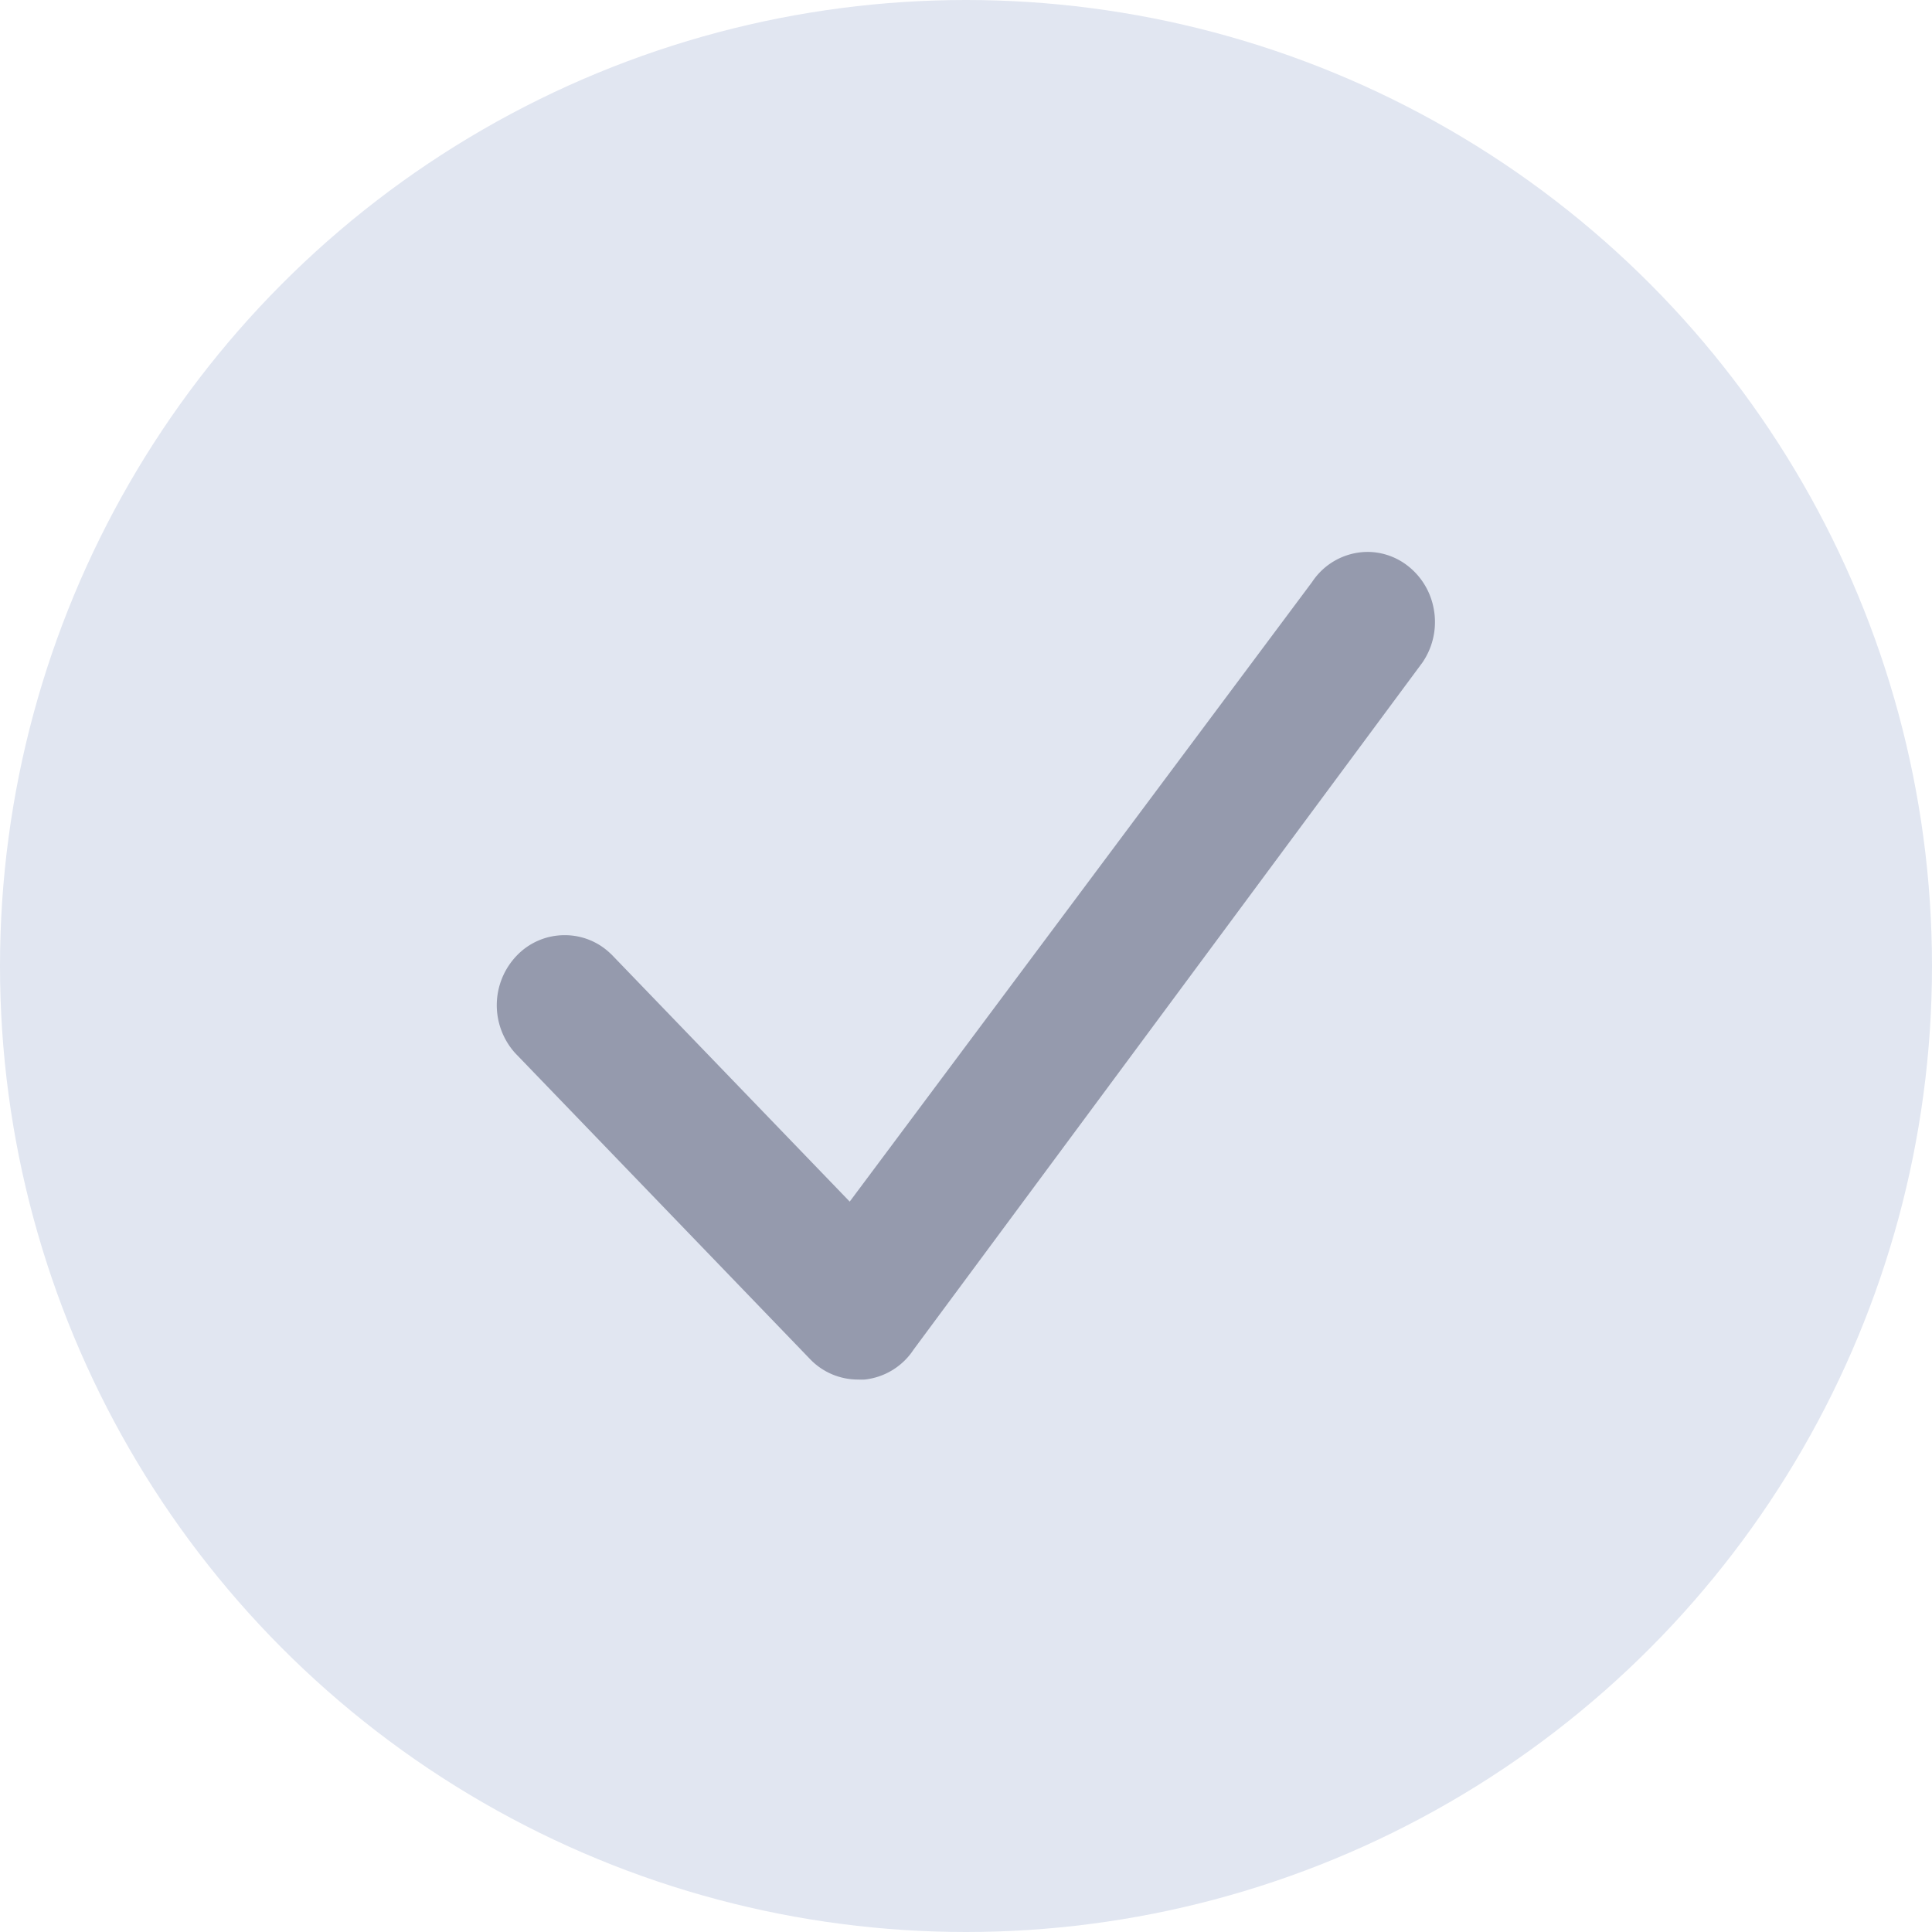
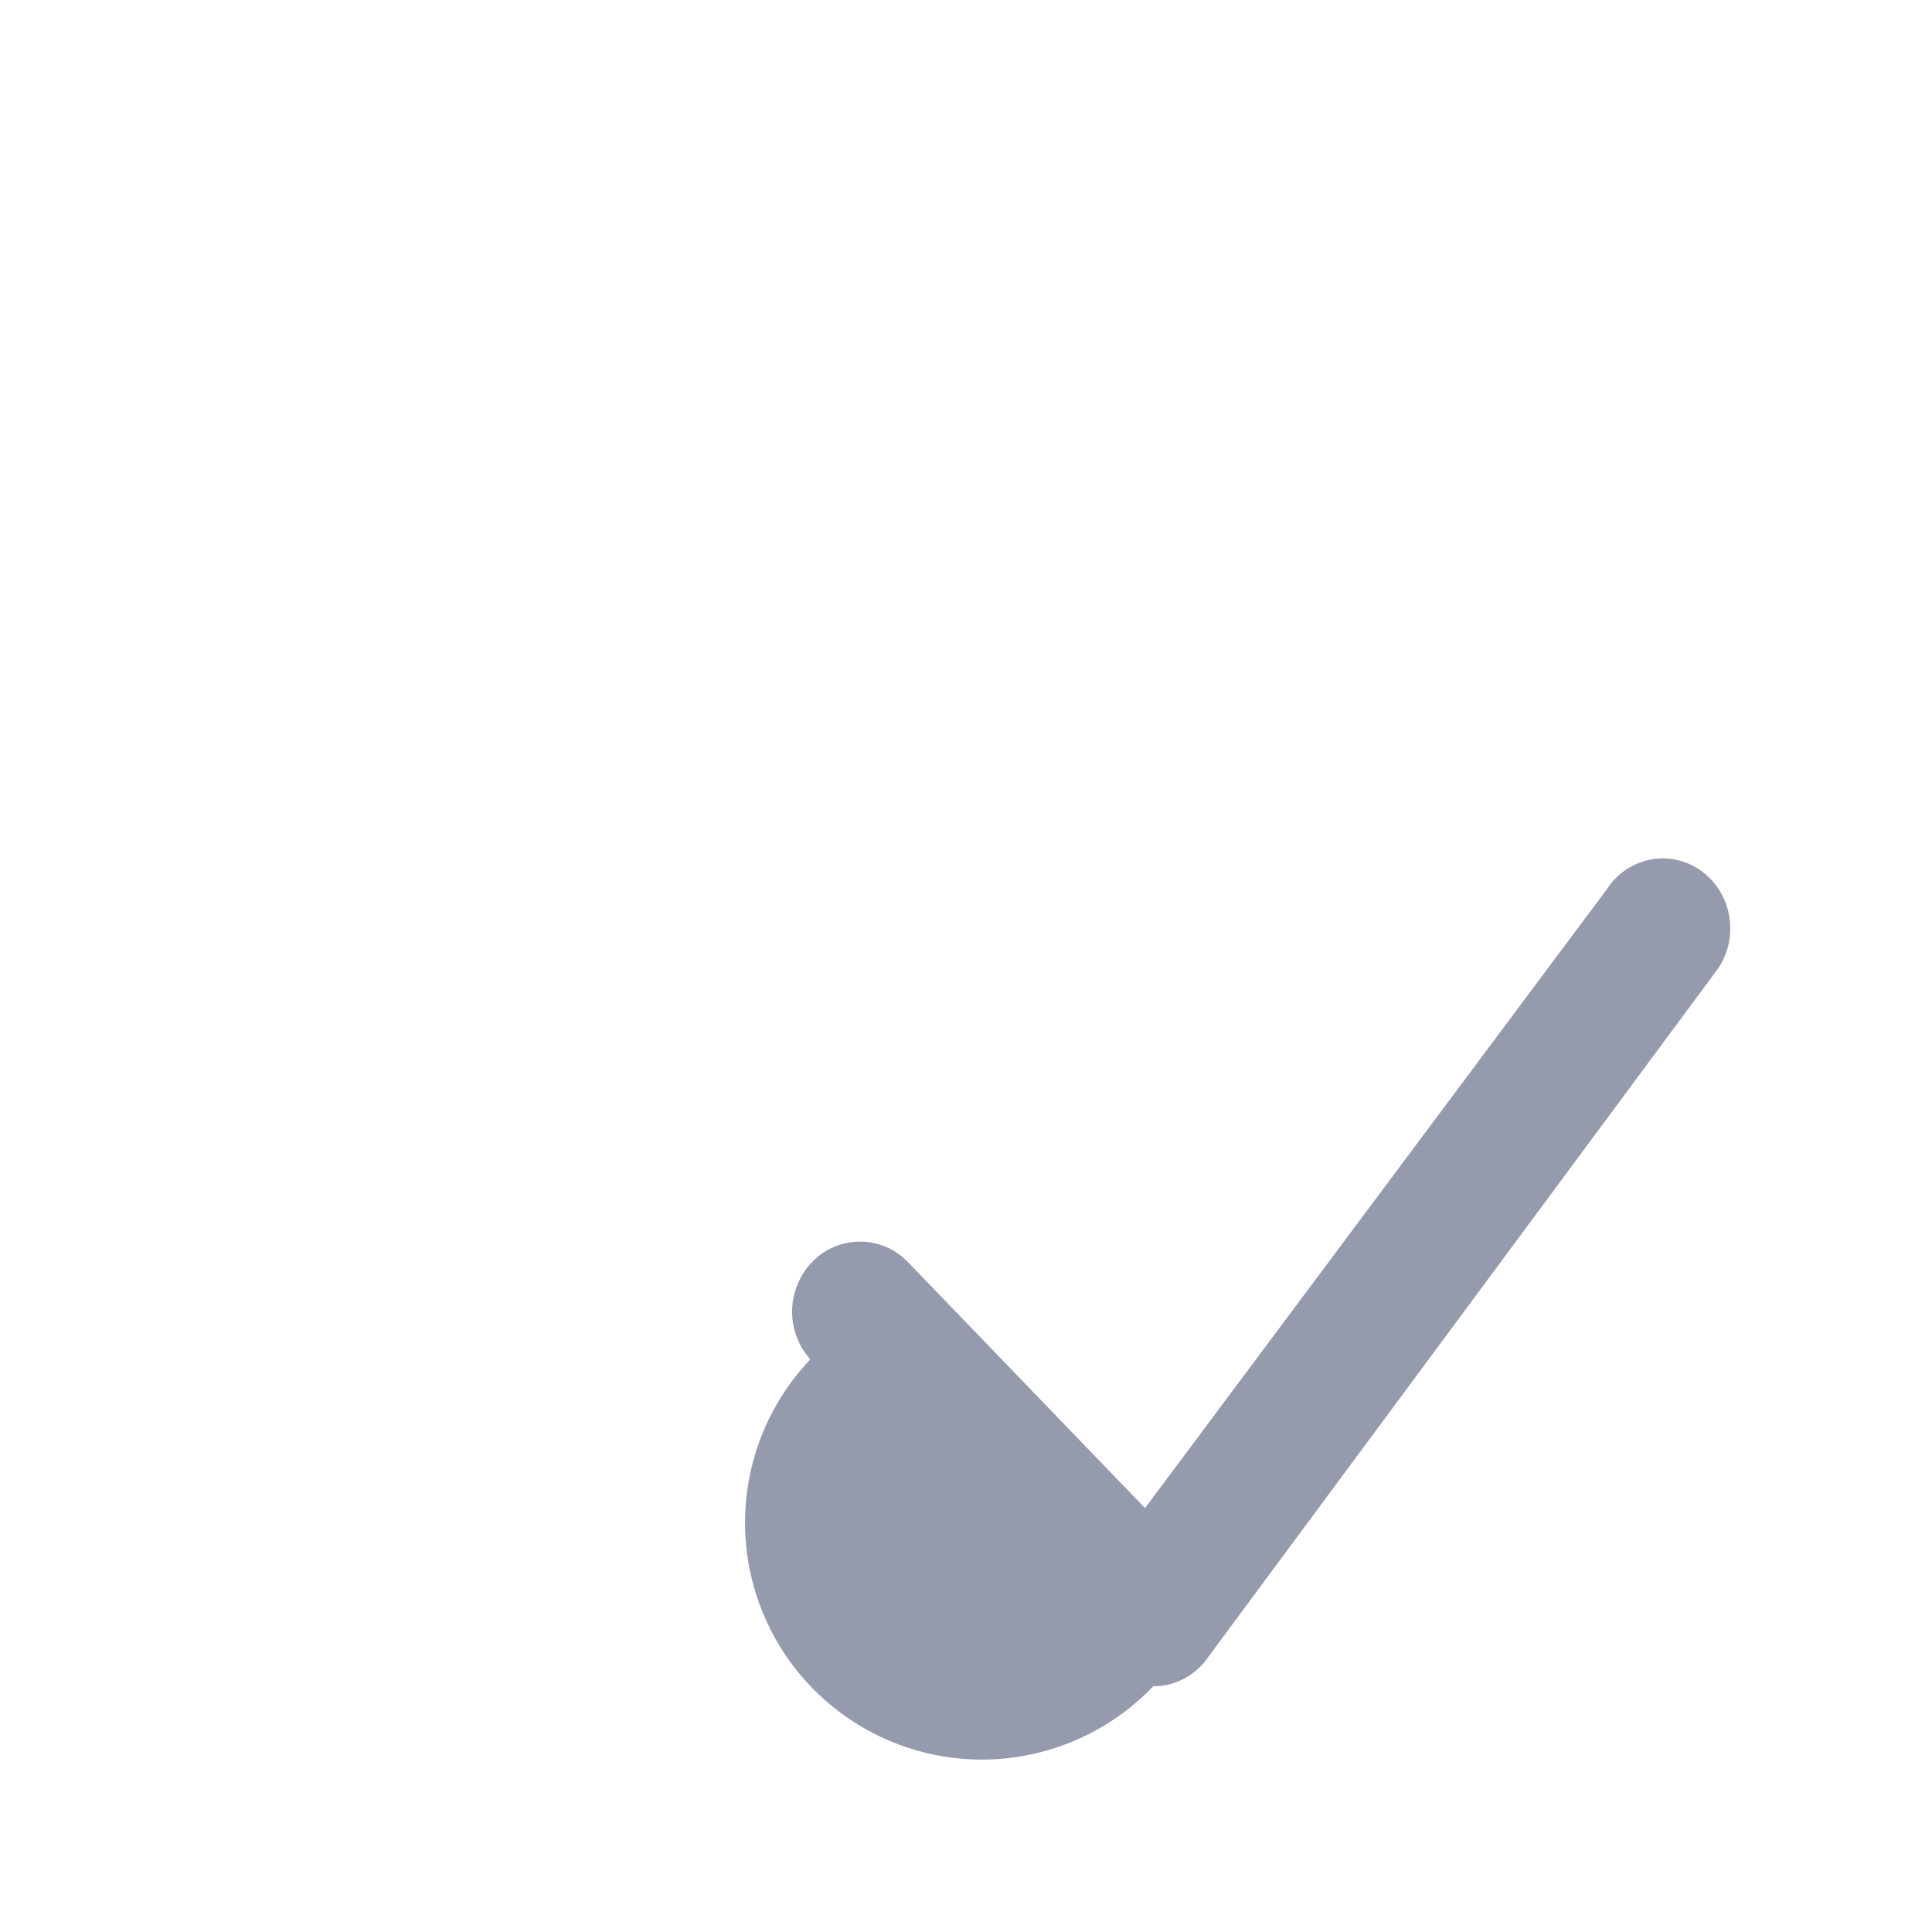
<svg xmlns="http://www.w3.org/2000/svg" width="21" height="21" viewBox="0 0 21 21">
  <g id="Group_76110" data-name="Group 76110" transform="translate(-32 -1666)">
-     <circle id="Ellipse_29" data-name="Ellipse 29" cx="10.5" cy="10.5" r="10.5" transform="translate(32 1666)" fill="#e1e6f1" />
-     <path id="Path_94334" data-name="Path 94334" d="M-843.592-1594.135l-3.21-3.331a.778.778,0,0,1,.018-1.057.718.718,0,0,1,.52-.223.714.714,0,0,1,.5.2l.012.011,2.588,2.685,5.026-6.735a.727.727,0,0,1,.6-.327.713.713,0,0,1,.408.128.764.764,0,0,1,.313.485.778.778,0,0,1-.109.57l-.011.017-5.533,7.471a.729.729,0,0,1-.531.325.653.653,0,0,1-.071,0A.72.72,0,0,1-843.592-1594.135Z" transform="translate(884.4 3274.911)" fill="#959aad" />
+     <path id="Path_94334" data-name="Path 94334" d="M-843.592-1594.135a.778.778,0,0,1,.018-1.057.718.718,0,0,1,.52-.223.714.714,0,0,1,.5.2l.012.011,2.588,2.685,5.026-6.735a.727.727,0,0,1,.6-.327.713.713,0,0,1,.408.128.764.764,0,0,1,.313.485.778.778,0,0,1-.109.57l-.011.017-5.533,7.471a.729.729,0,0,1-.531.325.653.653,0,0,1-.071,0A.72.72,0,0,1-843.592-1594.135Z" transform="translate(884.4 3274.911)" fill="#959aad" />
  </g>
</svg>